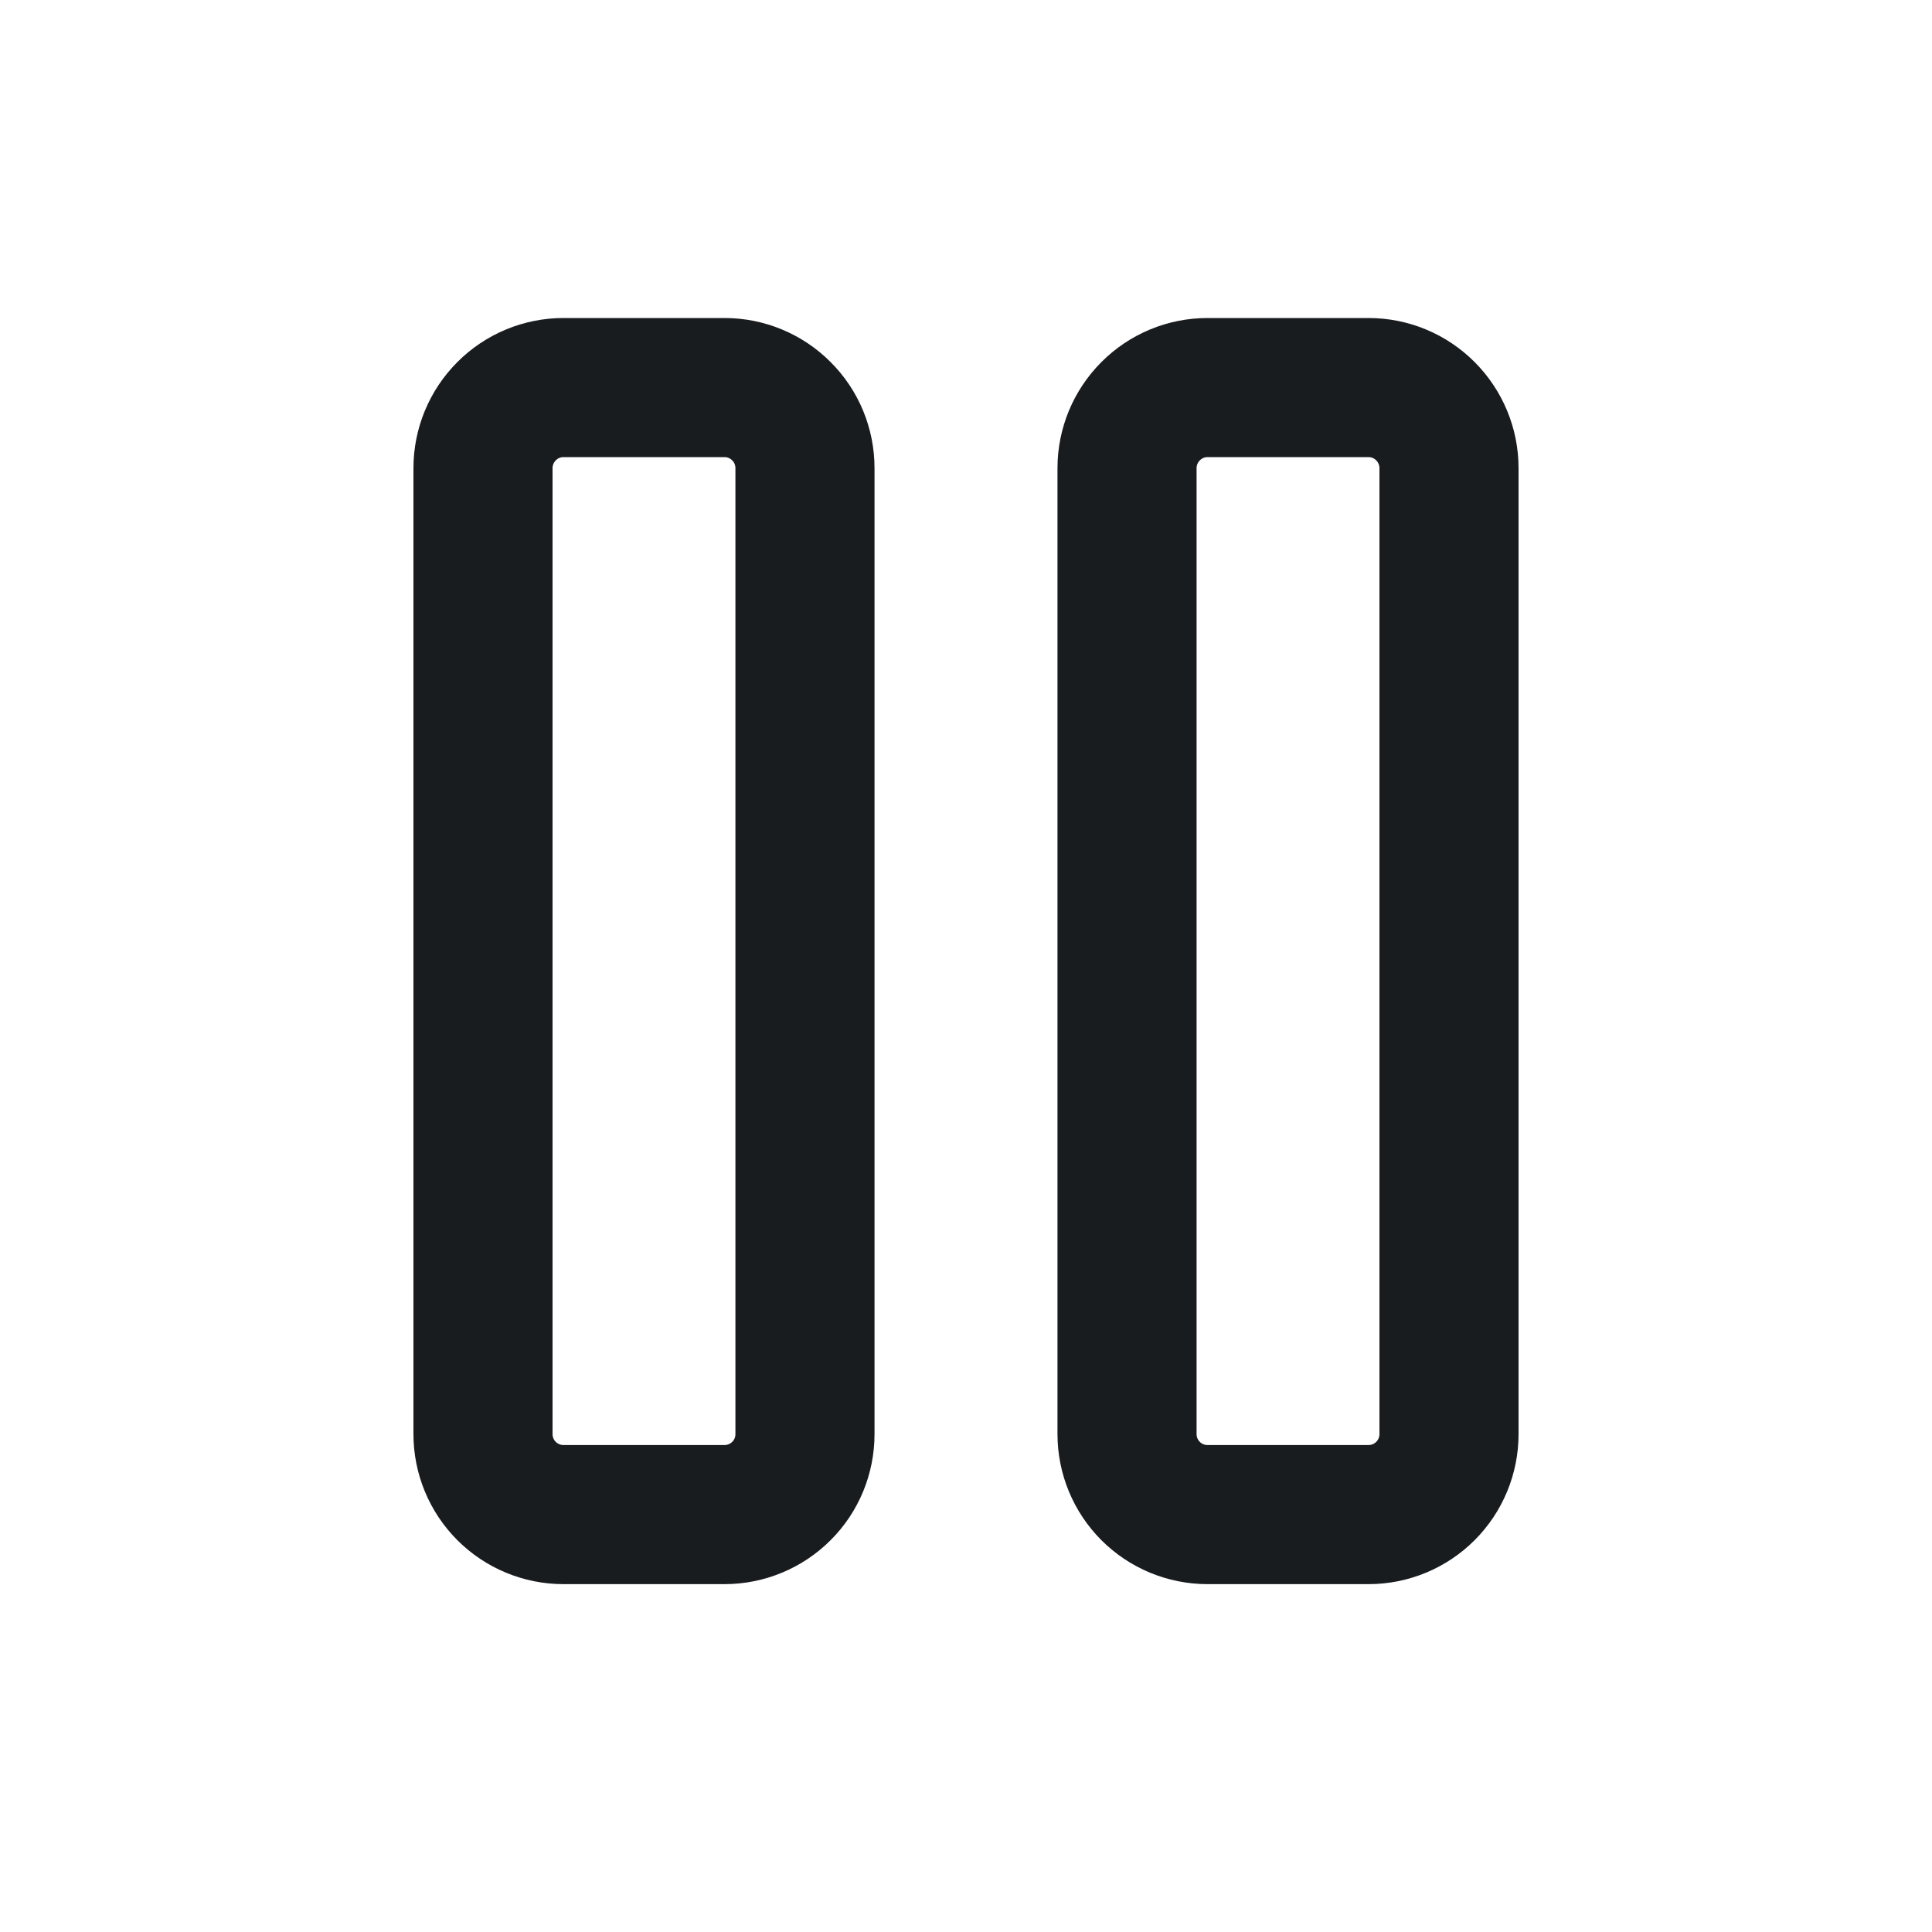
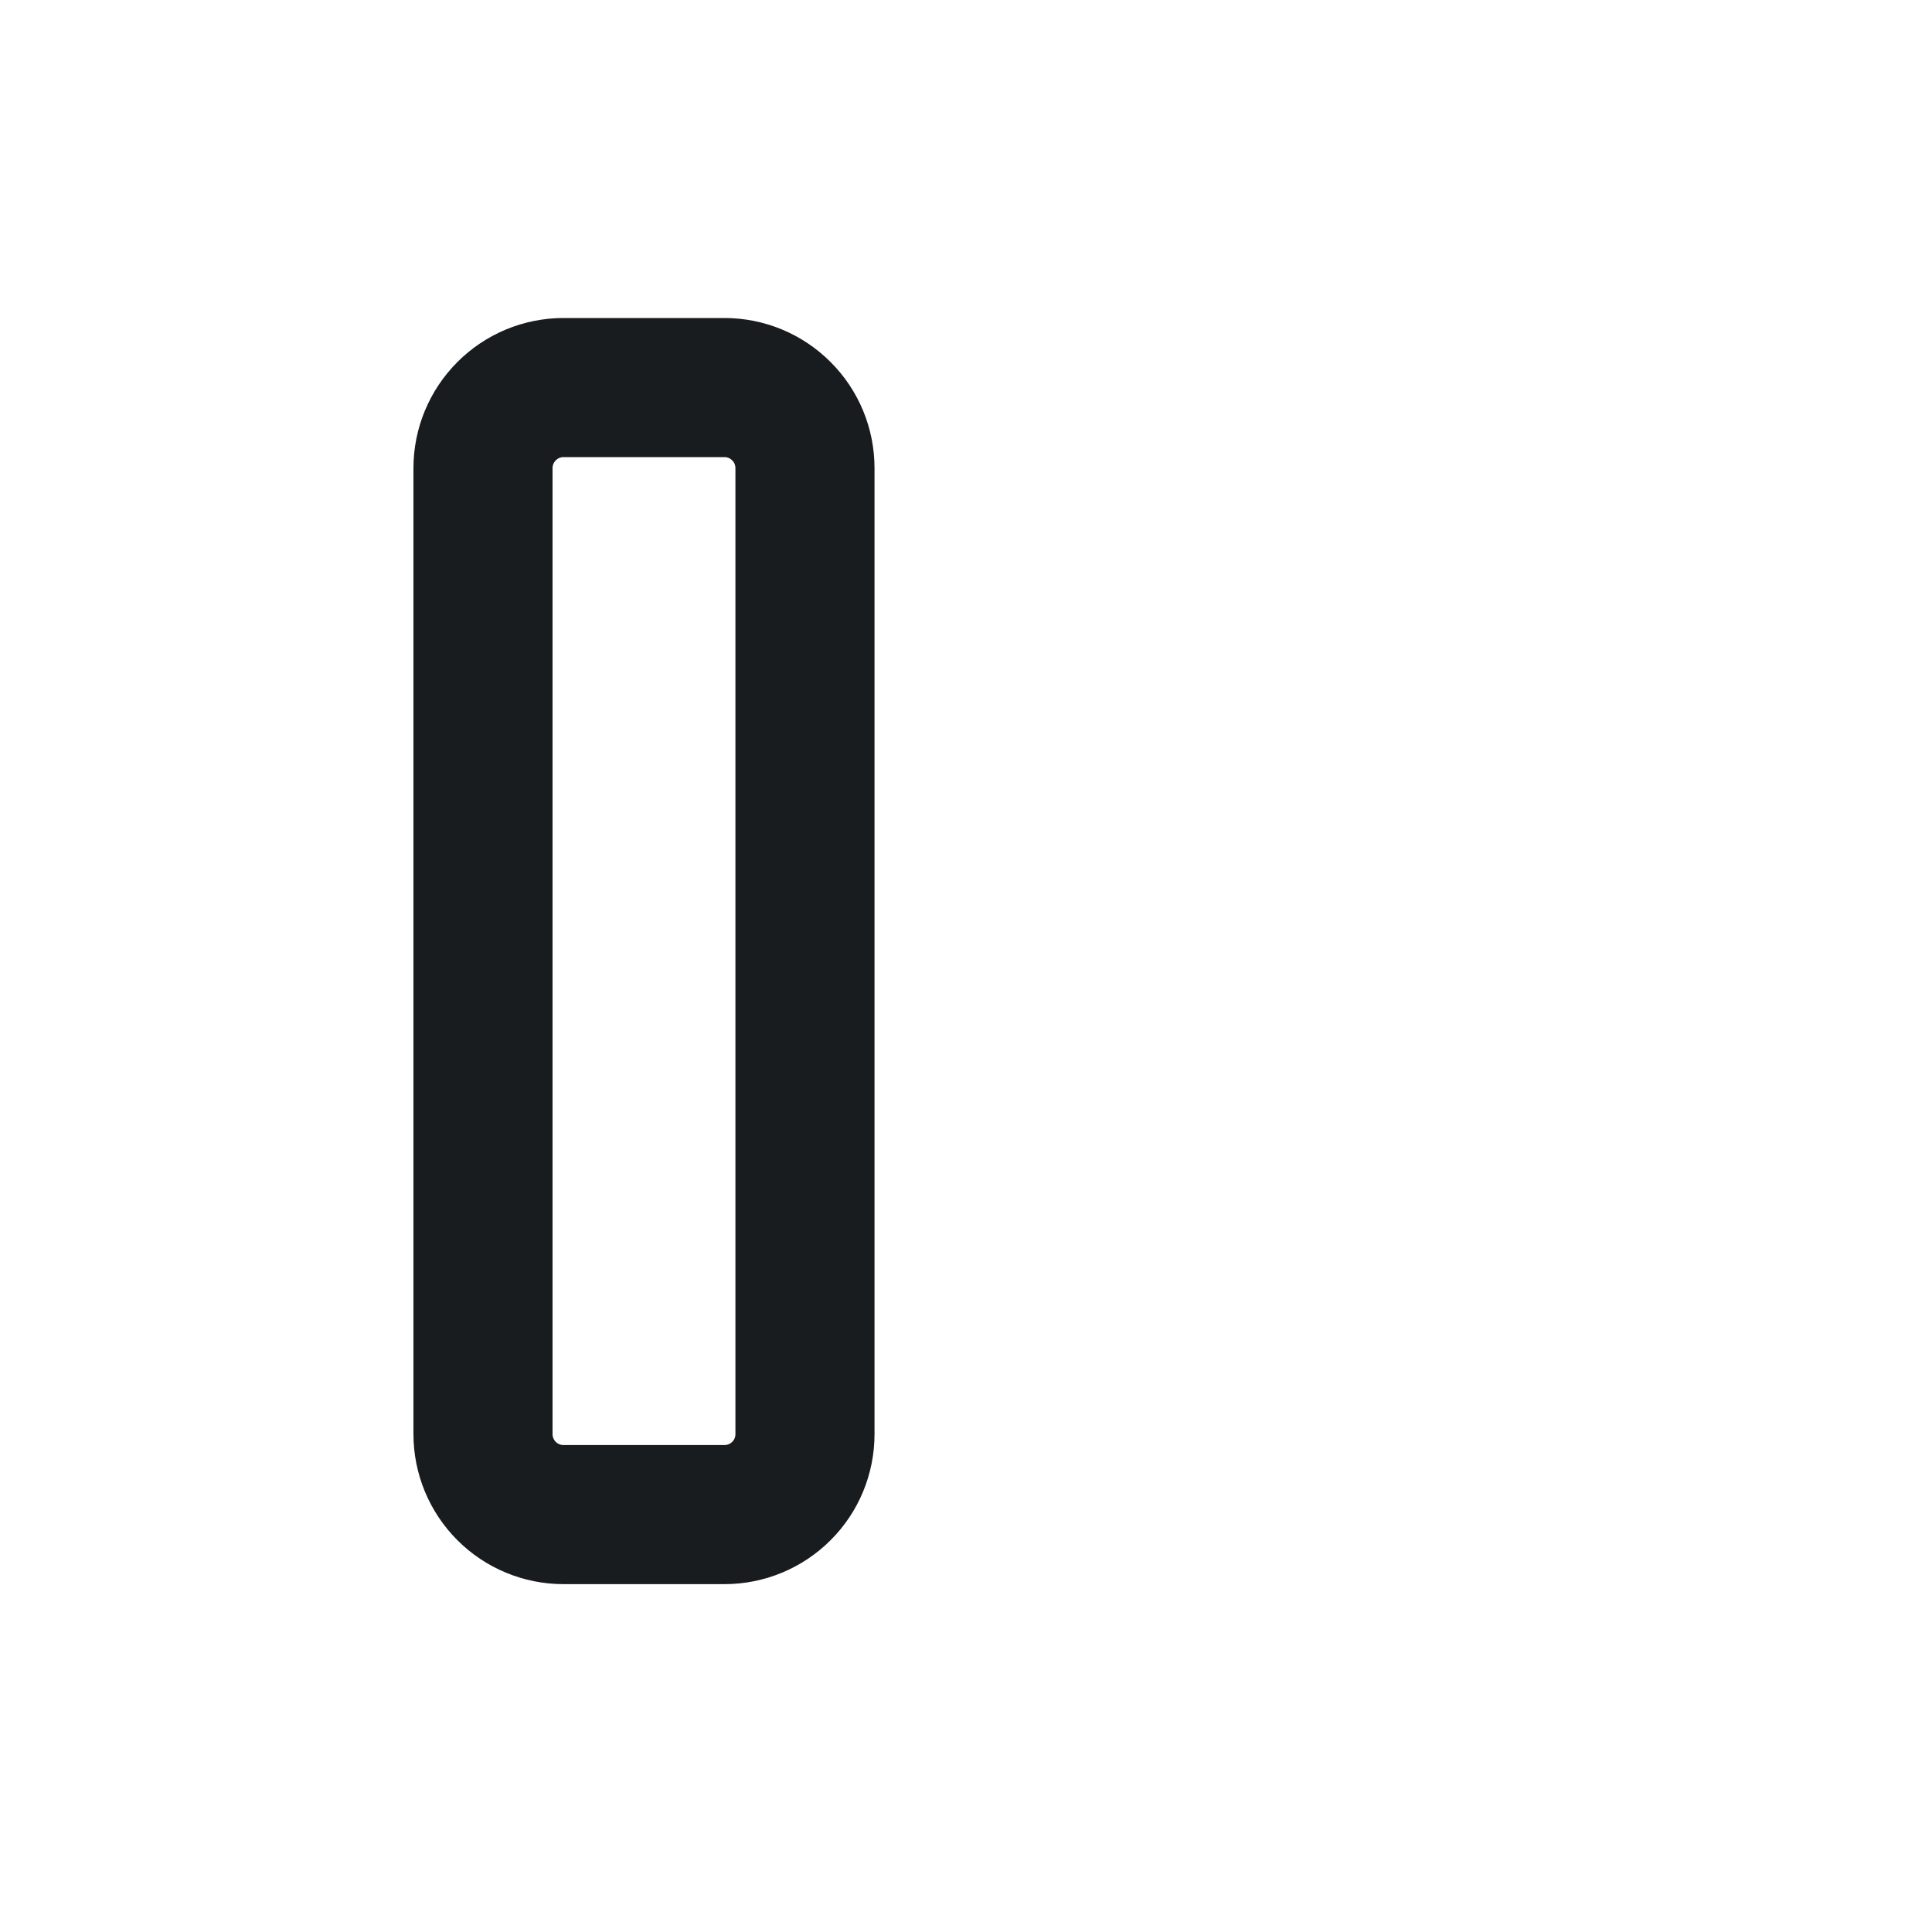
<svg xmlns="http://www.w3.org/2000/svg" fill="none" viewBox="0 0 20 20" height="20" width="20">
  <path stroke-linejoin="round" stroke-linecap="round" stroke-width="1.44" stroke="#191C1F" d="M5 4.846C5 4.625 5.088 4.413 5.244 4.257C5.4 4.1 5.612 4.012 5.833 4.012H7.5C7.721 4.012 7.933 4.1 8.089 4.257C8.246 4.413 8.333 4.625 8.333 4.846V14.846C8.333 15.067 8.246 15.279 8.089 15.435C7.933 15.591 7.721 15.679 7.5 15.679H5.833C5.612 15.679 5.4 15.591 5.244 15.435C5.088 15.279 5 15.067 5 14.846V4.846Z" />
-   <path stroke-linejoin="round" stroke-linecap="round" stroke-width="1.44" stroke="#191C1F" d="M11.667 4.846C11.667 4.625 11.755 4.413 11.911 4.257C12.067 4.1 12.279 4.012 12.5 4.012H14.167C14.388 4.012 14.6 4.1 14.756 4.257C14.912 4.413 15 4.625 15 4.846V14.846C15 15.067 14.912 15.279 14.756 15.435C14.6 15.591 14.388 15.679 14.167 15.679H12.5C12.279 15.679 12.067 15.591 11.911 15.435C11.755 15.279 11.667 15.067 11.667 14.846V4.846Z" />
</svg>